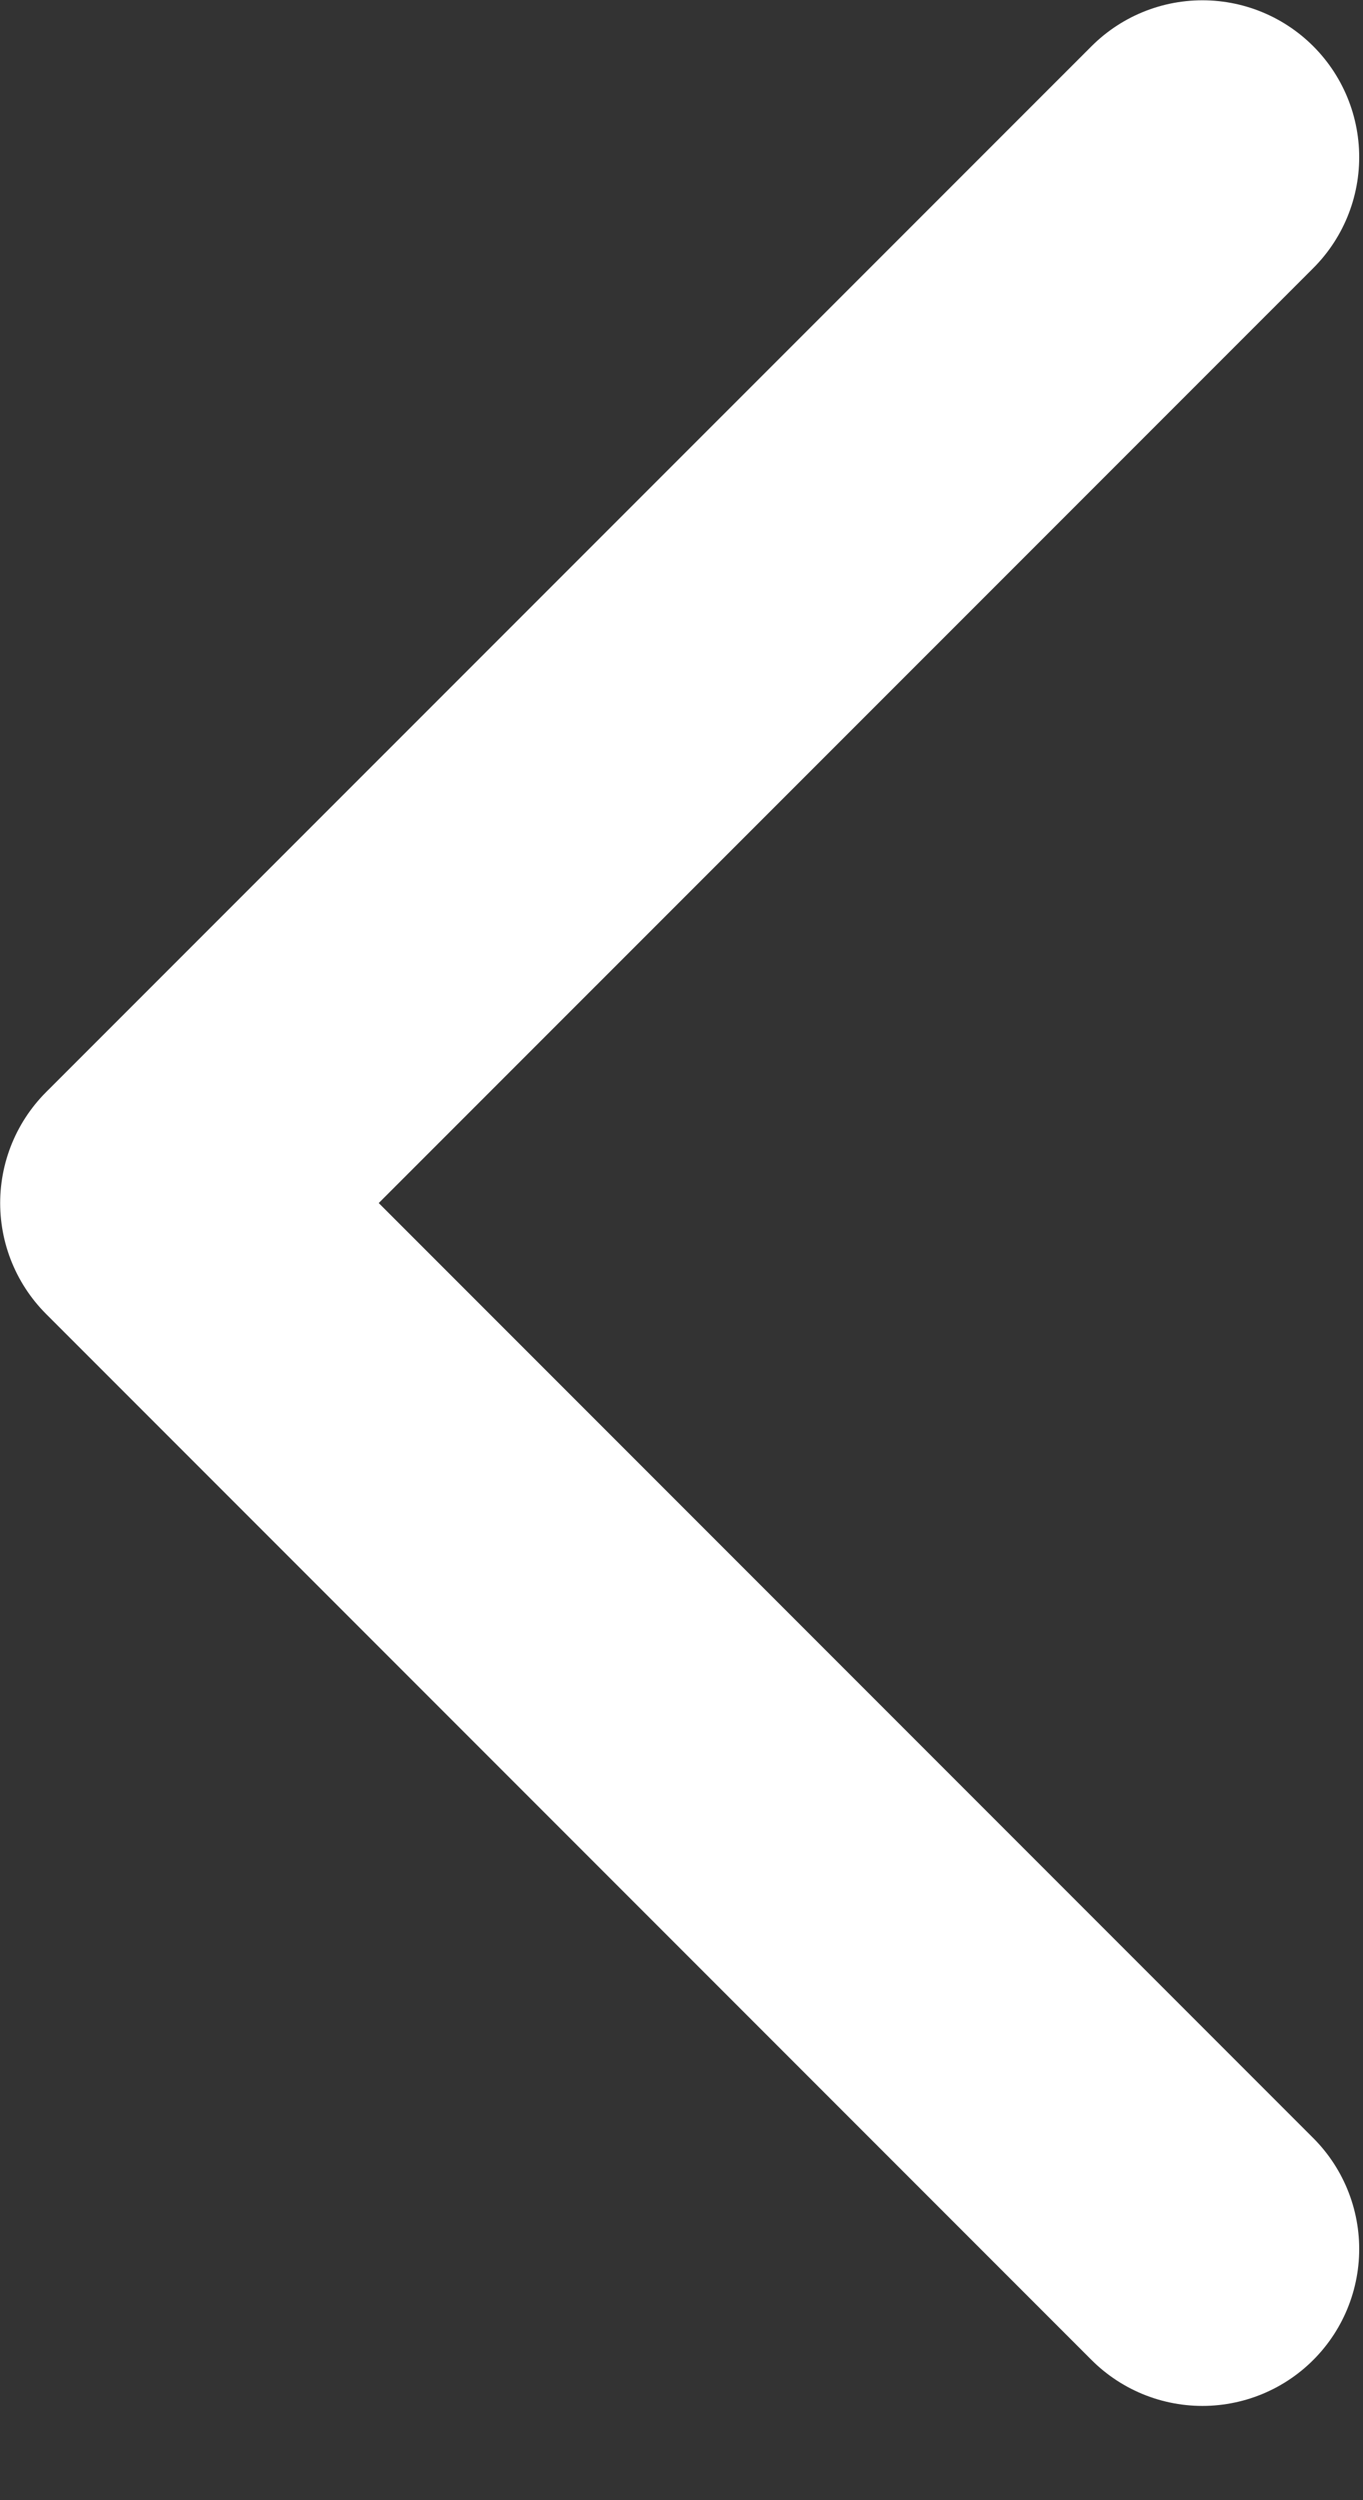
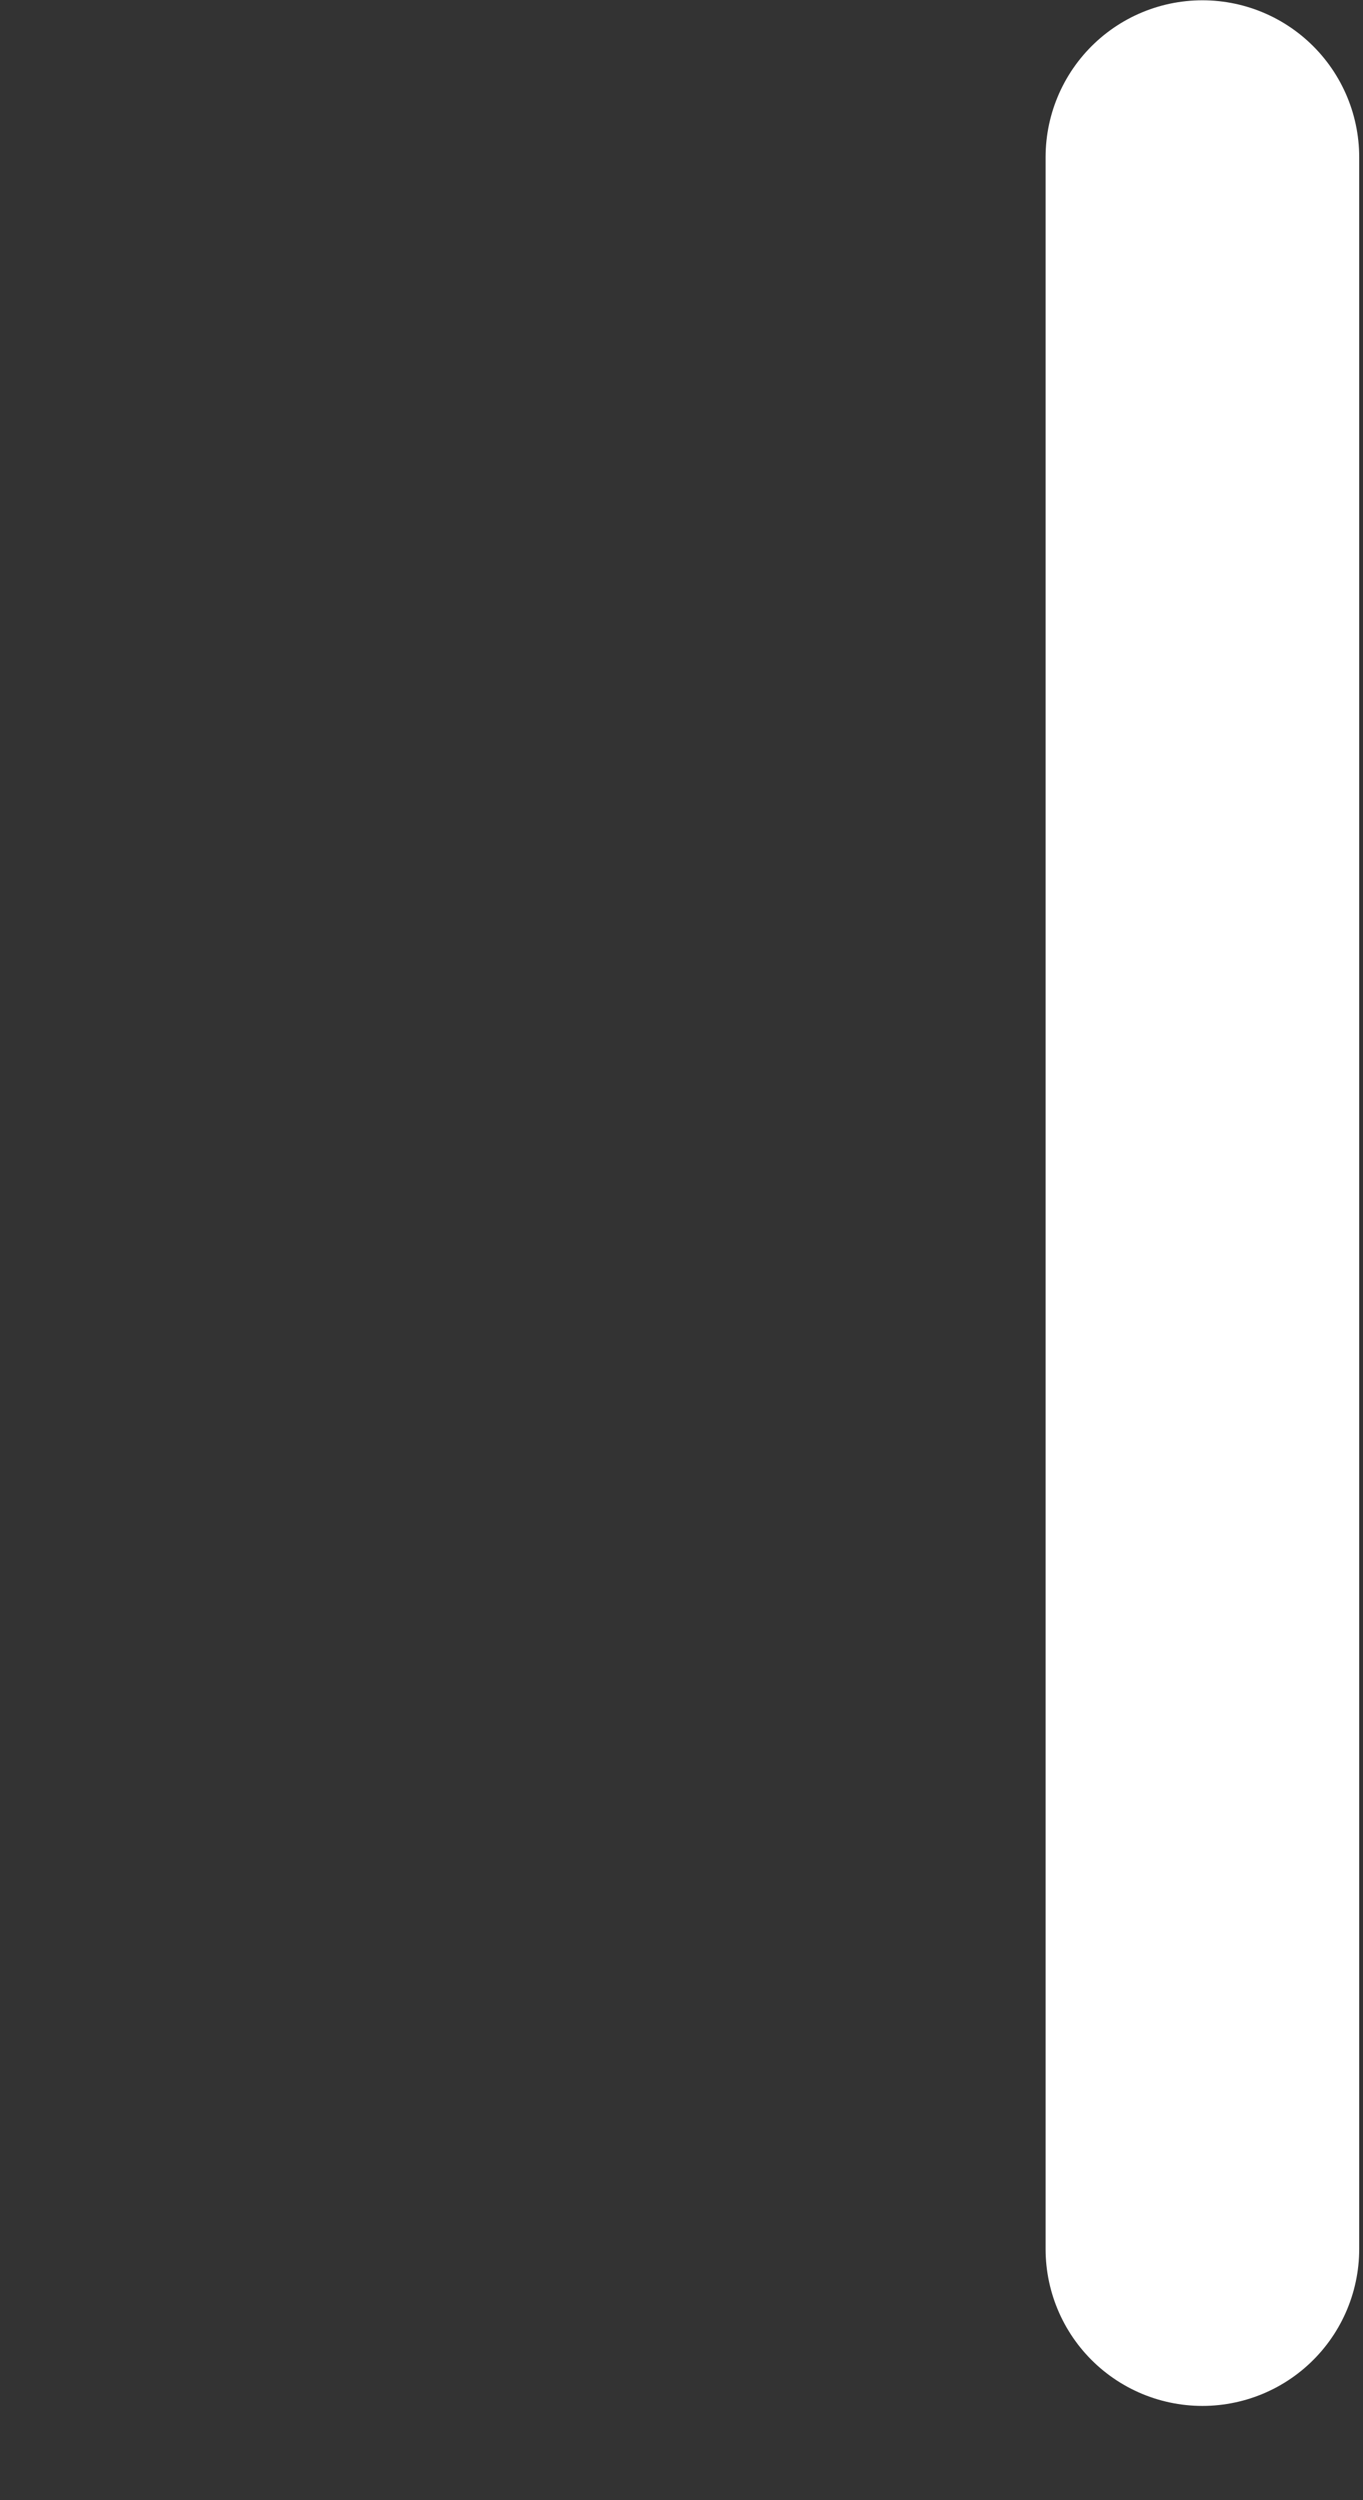
<svg xmlns="http://www.w3.org/2000/svg" width="12" height="22" viewBox="0 0 12 22" fill="none">
  <rect x="0" y="0" width="12" height="22" fill="#333333" stroke="none" />
-   <path d="M10.586 1.383L1.382 10.586L10.586 19.79" stroke="white" stroke-width="2.761" stroke-linecap="round" stroke-linejoin="round" />
+   <path d="M10.586 1.383L10.586 19.79" stroke="white" stroke-width="2.761" stroke-linecap="round" stroke-linejoin="round" />
</svg>